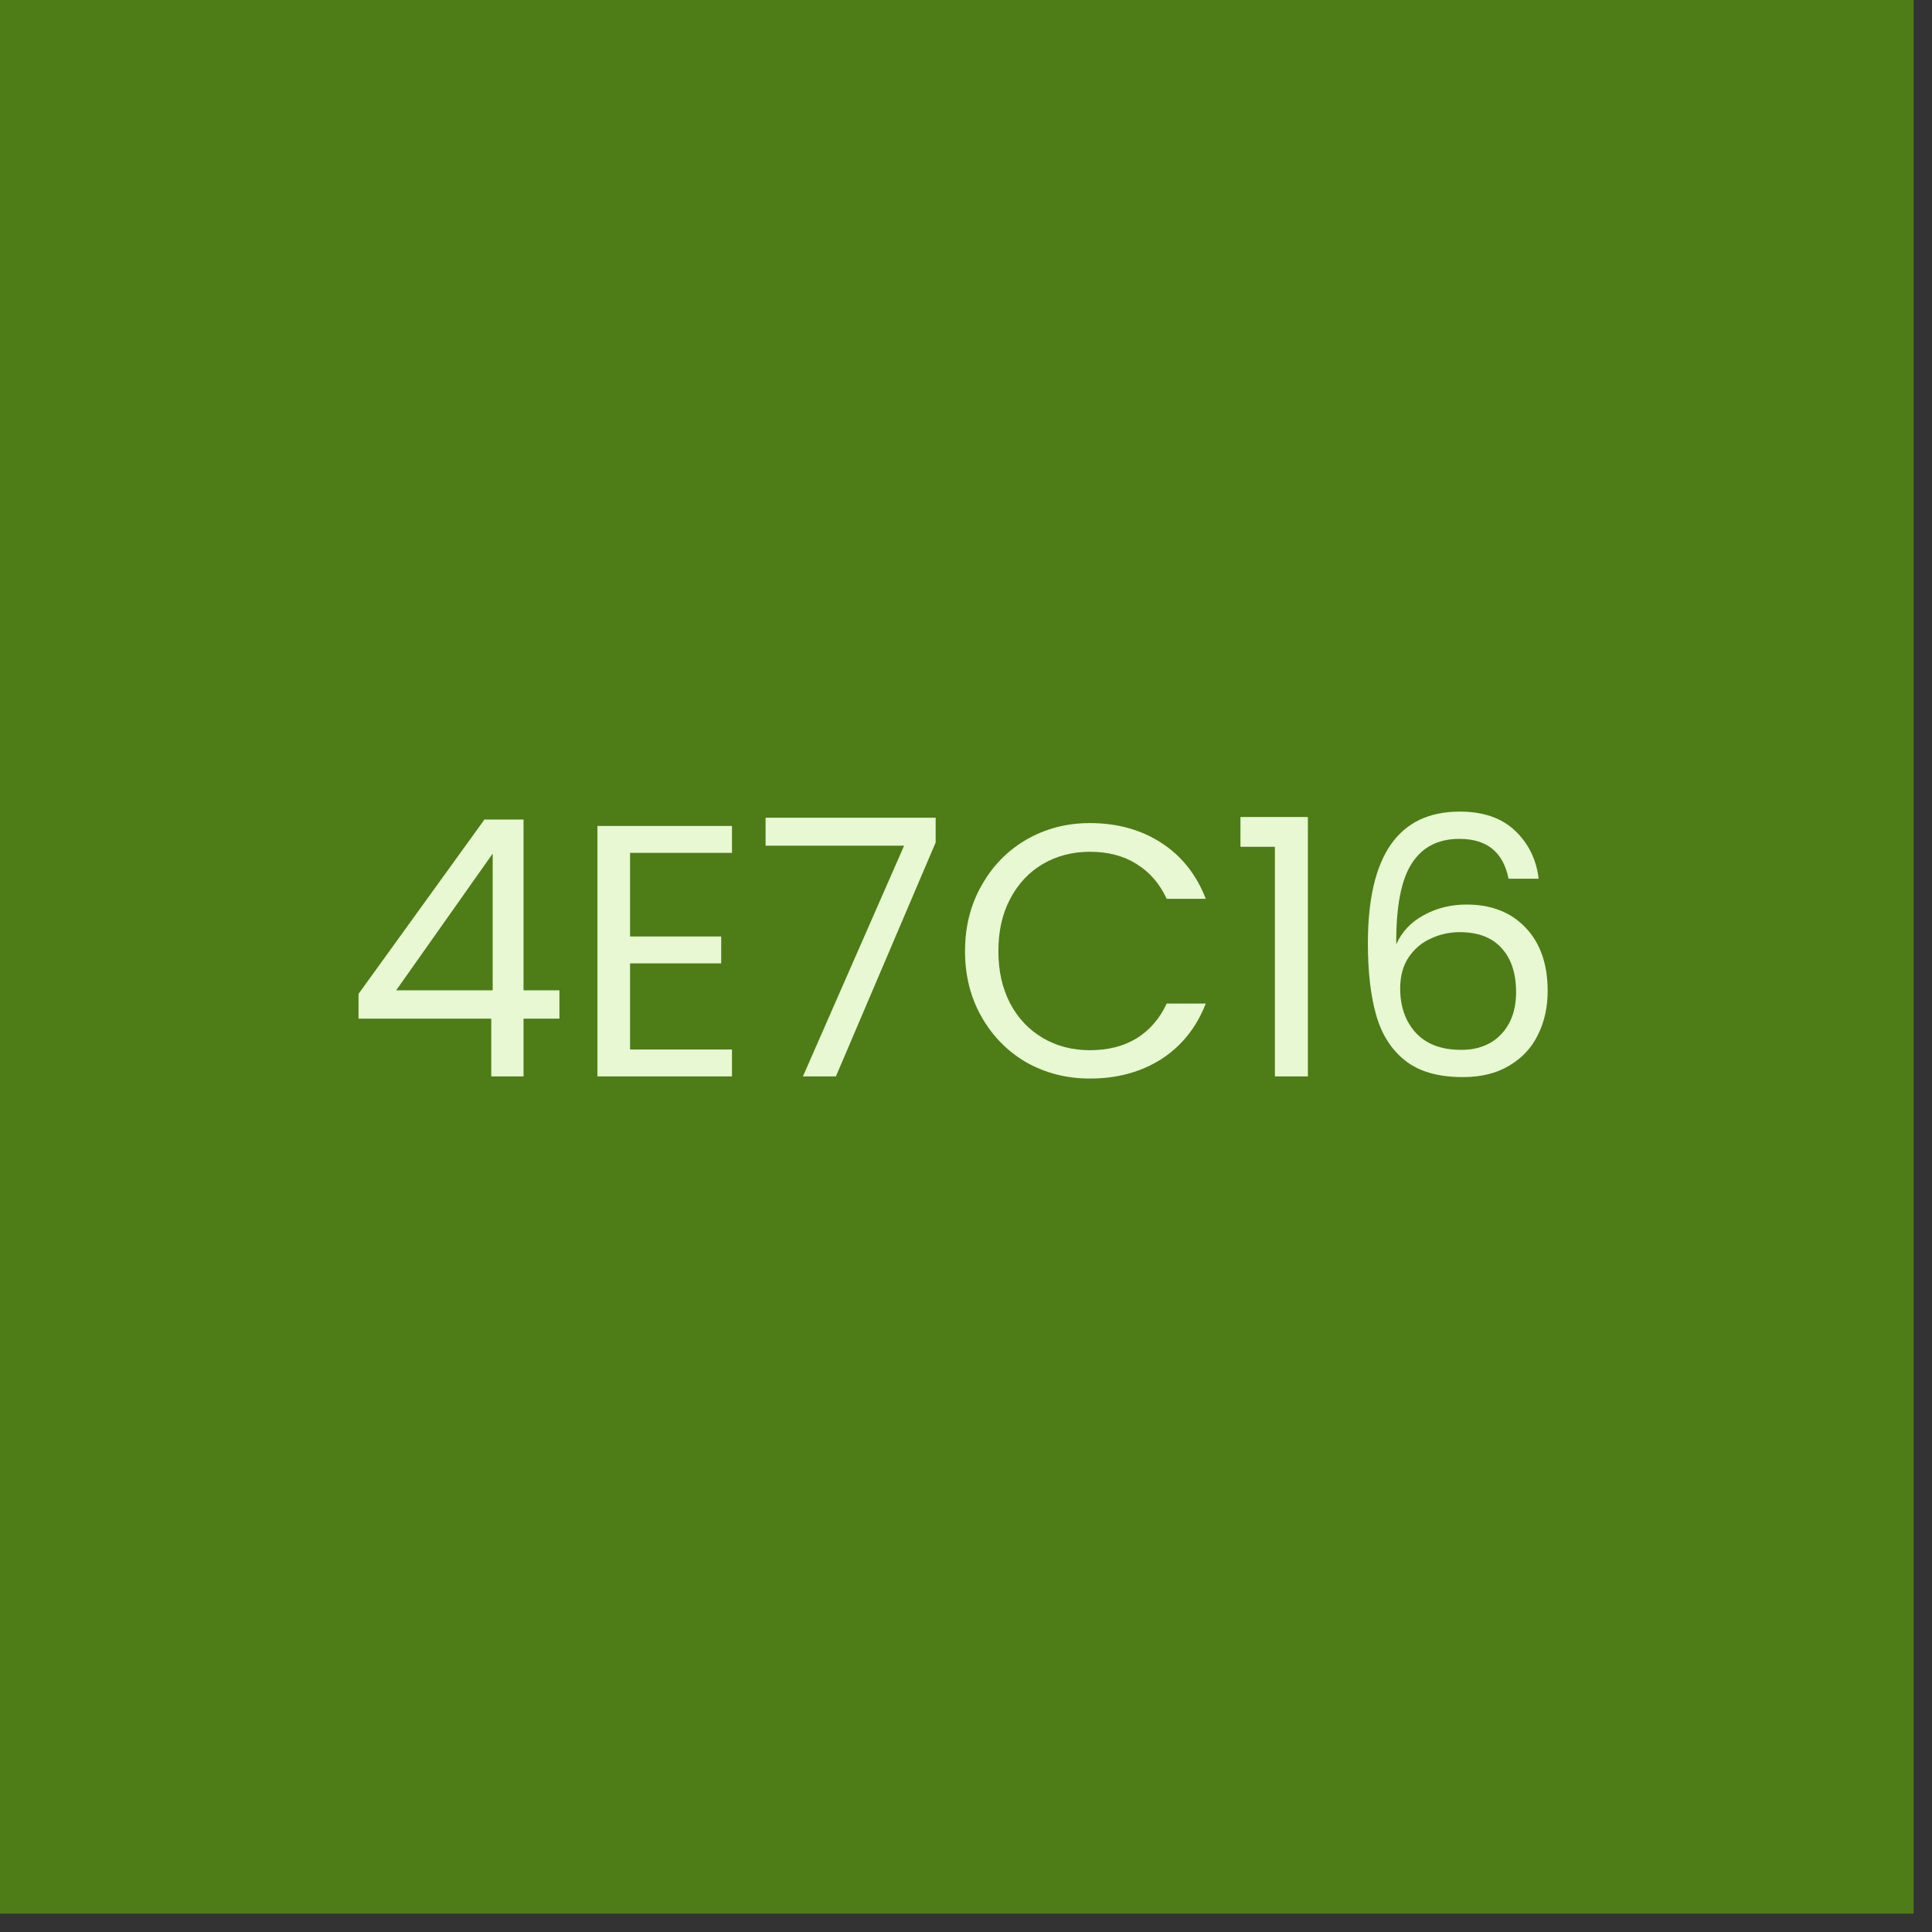
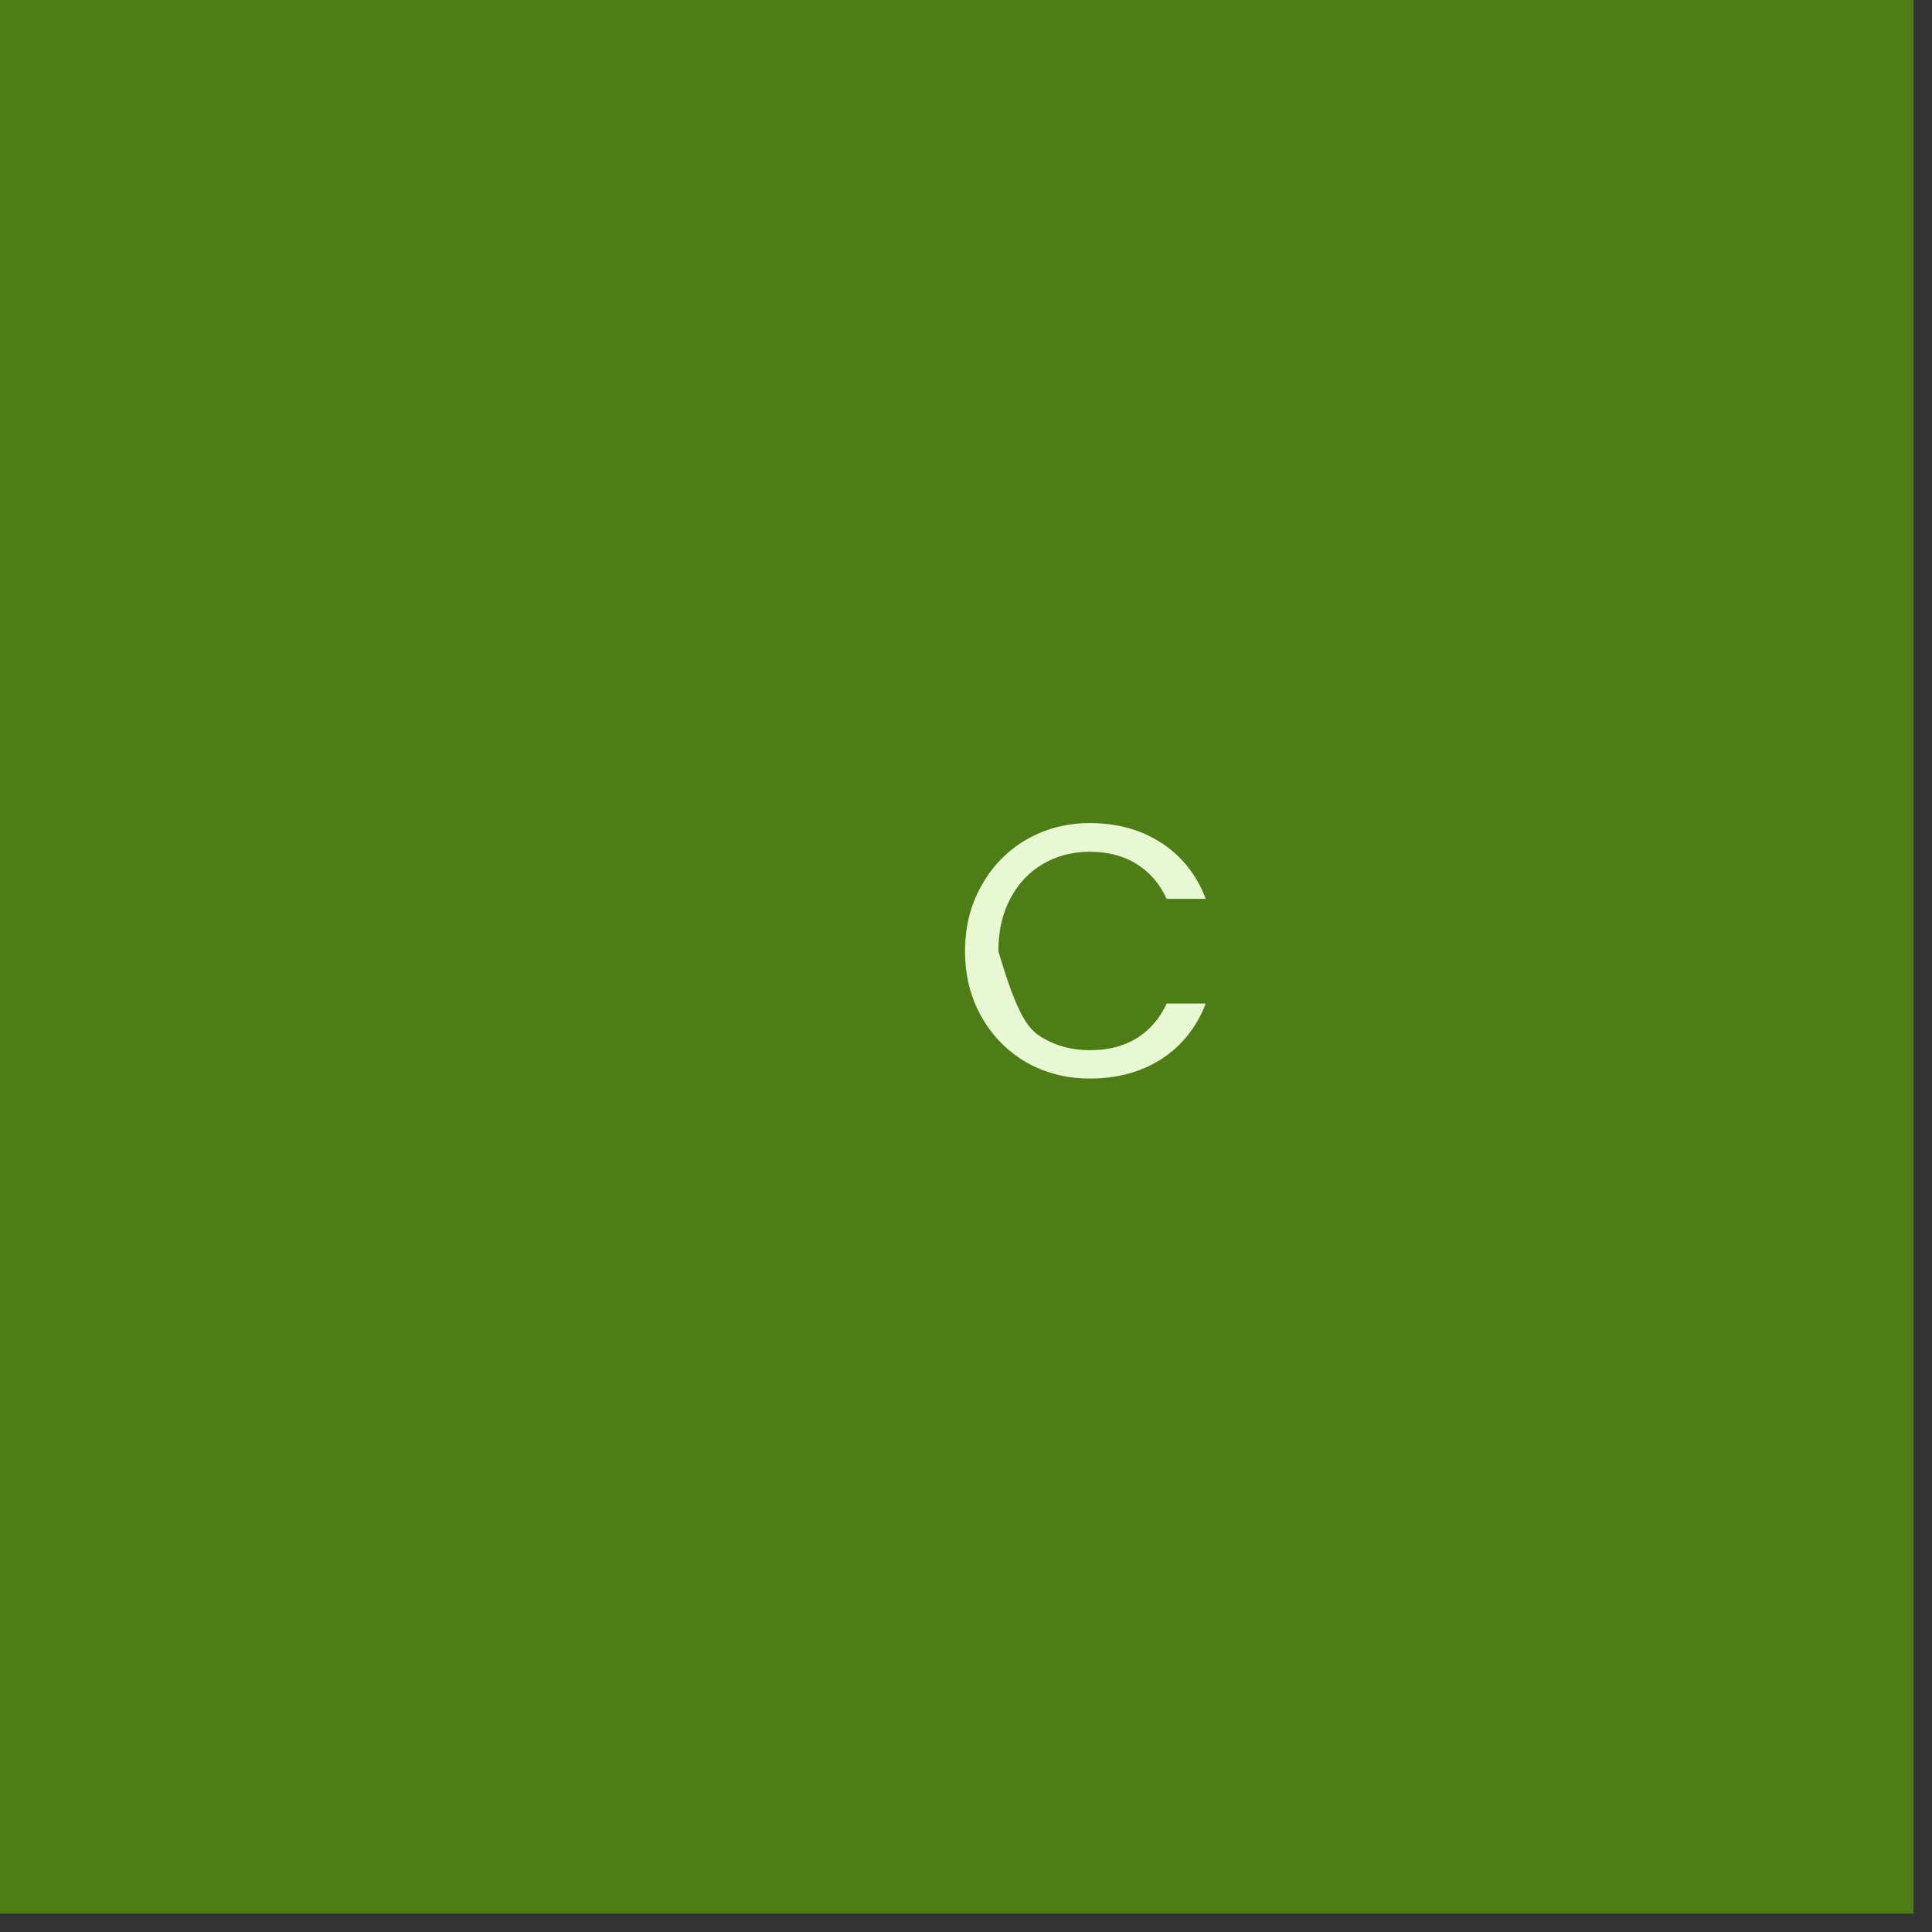
<svg xmlns="http://www.w3.org/2000/svg" fill="none" height="100%" overflow="visible" preserveAspectRatio="none" style="display: block;" viewBox="0 0 75 75" width="100%">
  <rect x="0" y="0" width="75" height="75" fill="#333333" stroke="none" />
  <g id="Group 70">
    <rect fill="#4E7C16" height="74.286" id="Rectangle 18" width="74.286" />
    <g id="4E7C16">
-       <path d="M58.561 34.111C58.357 33.08 57.721 32.565 56.653 32.565C55.827 32.565 55.209 32.885 54.801 33.526C54.392 34.157 54.193 35.202 54.202 36.66C54.415 36.177 54.768 35.801 55.26 35.532C55.762 35.253 56.319 35.114 56.932 35.114C57.888 35.114 58.65 35.411 59.216 36.005C59.792 36.6 60.08 37.421 60.08 38.471C60.08 39.102 59.954 39.669 59.703 40.17C59.462 40.671 59.091 41.071 58.589 41.368C58.097 41.665 57.498 41.813 56.792 41.813C55.836 41.813 55.089 41.6 54.55 41.173C54.011 40.746 53.635 40.156 53.422 39.404C53.208 38.652 53.101 37.723 53.101 36.618C53.101 33.21 54.29 31.506 56.667 31.506C57.577 31.506 58.292 31.752 58.812 32.245C59.332 32.737 59.639 33.359 59.731 34.111H58.561ZM56.667 36.186C56.268 36.186 55.892 36.27 55.539 36.437C55.186 36.595 54.898 36.841 54.675 37.175C54.462 37.5 54.355 37.9 54.355 38.373C54.355 39.079 54.559 39.655 54.968 40.1C55.376 40.537 55.961 40.755 56.723 40.755C57.373 40.755 57.888 40.555 58.269 40.156C58.659 39.747 58.854 39.2 58.854 38.512C58.854 37.788 58.668 37.222 58.297 36.813C57.925 36.395 57.382 36.186 56.667 36.186Z" fill="#E7F8D3" id="Vector" />
-       <path d="M48.154 32.872V31.716H50.772V41.786H49.491V32.872H48.154Z" fill="#E7F8D3" id="Vector_2" />
-       <path d="M37.462 36.924C37.462 35.977 37.675 35.128 38.103 34.376C38.53 33.614 39.11 33.02 39.844 32.593C40.587 32.166 41.408 31.952 42.309 31.952C43.368 31.952 44.292 32.207 45.081 32.718C45.87 33.229 46.446 33.953 46.808 34.891H45.29C45.02 34.306 44.63 33.855 44.12 33.54C43.618 33.224 43.015 33.066 42.309 33.066C41.631 33.066 41.023 33.224 40.484 33.54C39.946 33.855 39.523 34.306 39.217 34.891C38.91 35.467 38.757 36.144 38.757 36.924C38.757 37.695 38.91 38.373 39.217 38.958C39.523 39.534 39.946 39.979 40.484 40.295C41.023 40.611 41.631 40.769 42.309 40.769C43.015 40.769 43.618 40.615 44.12 40.309C44.63 39.993 45.02 39.543 45.29 38.958H46.808C46.446 39.887 45.87 40.606 45.081 41.117C44.292 41.618 43.368 41.869 42.309 41.869C41.408 41.869 40.587 41.66 39.844 41.242C39.11 40.815 38.53 40.225 38.103 39.473C37.675 38.721 37.462 37.872 37.462 36.924Z" fill="#E7F8D3" id="Vector_3" />
-       <path d="M36.322 32.705L32.45 41.786H31.169L35.097 32.83H29.72V31.744H36.322V32.705Z" fill="#E7F8D3" id="Vector_4" />
-       <path d="M24.459 33.108V36.354H27.997V37.398H24.459V40.741H28.415V41.786H23.192V32.064H28.415V33.108H24.459Z" fill="#E7F8D3" id="Vector_5" />
-       <path d="M13.917 39.544V38.583L18.806 31.814H20.324V38.444H21.717V39.544H20.324V41.786H19.07V39.544H13.917ZM19.126 33.137L15.379 38.444H19.126V33.137Z" fill="#E7F8D3" id="Vector_6" />
+       <path d="M37.462 36.924C37.462 35.977 37.675 35.128 38.103 34.376C38.53 33.614 39.11 33.02 39.844 32.593C40.587 32.166 41.408 31.952 42.309 31.952C43.368 31.952 44.292 32.207 45.081 32.718C45.87 33.229 46.446 33.953 46.808 34.891H45.29C45.02 34.306 44.63 33.855 44.12 33.54C43.618 33.224 43.015 33.066 42.309 33.066C41.631 33.066 41.023 33.224 40.484 33.54C39.946 33.855 39.523 34.306 39.217 34.891C38.91 35.467 38.757 36.144 38.757 36.924C39.523 39.534 39.946 39.979 40.484 40.295C41.023 40.611 41.631 40.769 42.309 40.769C43.015 40.769 43.618 40.615 44.12 40.309C44.63 39.993 45.02 39.543 45.29 38.958H46.808C46.446 39.887 45.87 40.606 45.081 41.117C44.292 41.618 43.368 41.869 42.309 41.869C41.408 41.869 40.587 41.66 39.844 41.242C39.11 40.815 38.53 40.225 38.103 39.473C37.675 38.721 37.462 37.872 37.462 36.924Z" fill="#E7F8D3" id="Vector_3" />
    </g>
  </g>
</svg>